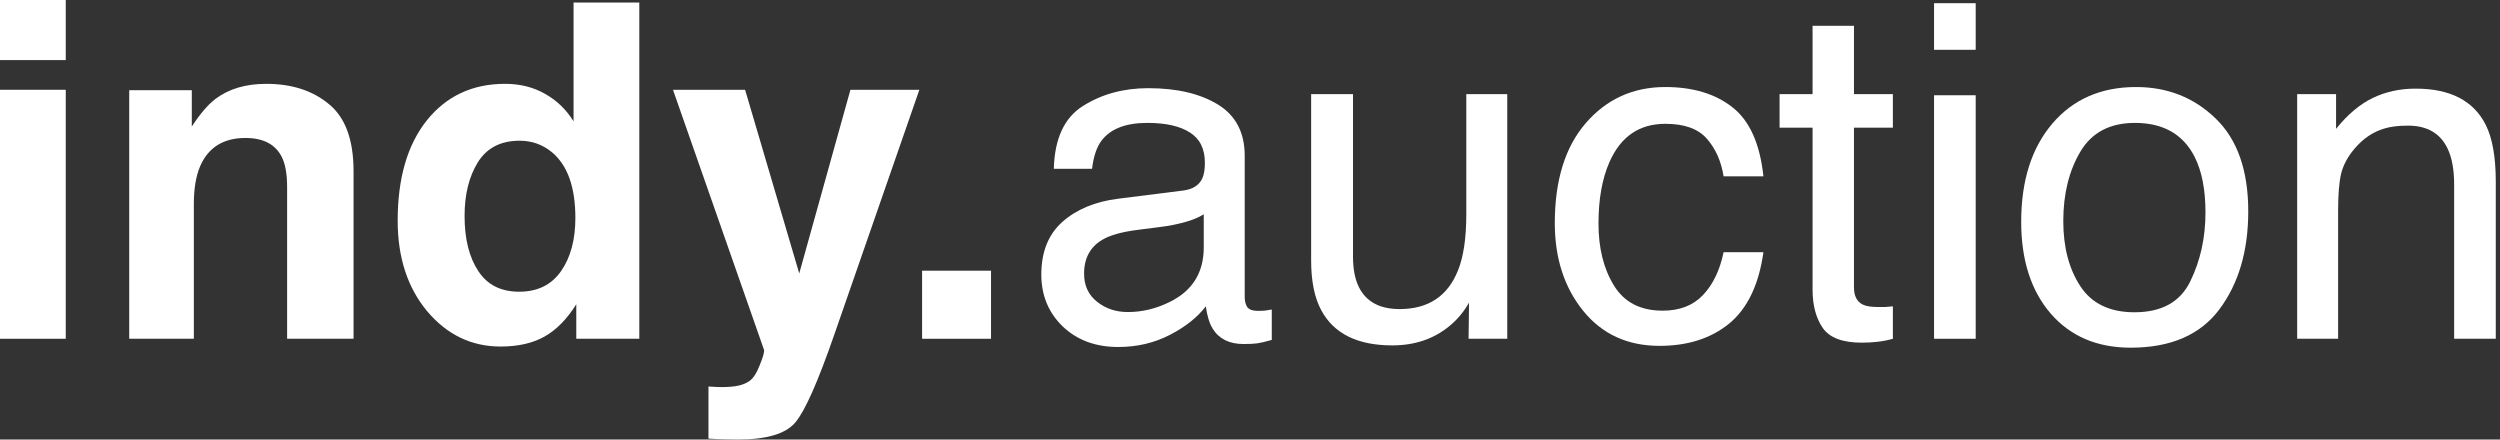
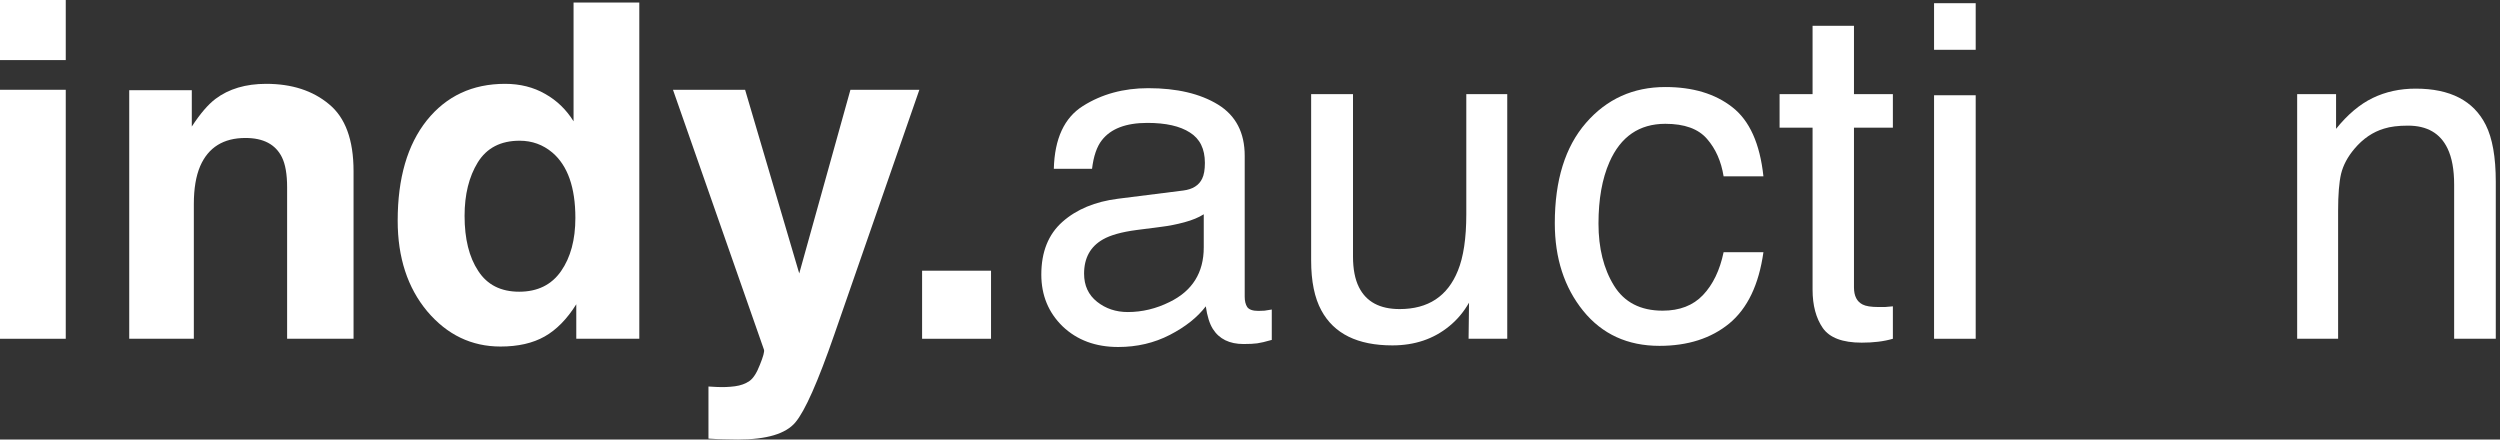
<svg xmlns="http://www.w3.org/2000/svg" width="529" height="93" viewBox="0 0 529 93" fill="none">
  <rect x="0" y="0" width="529" height="93" fill="#333333" stroke="none" />
  <path d="M13.913 18.996V71.683H0V18.996H13.913ZM13.913 0V12.713H0V0H13.913Z" fill="white" />
  <path d="M51.944 29.195C47.291 29.195 44.097 31.177 42.364 35.141C41.465 37.235 41.016 39.91 41.016 43.165V71.683H27.344V19.093H40.583V26.779C42.348 24.072 44.017 22.122 45.59 20.93C48.414 18.803 51.992 17.74 56.325 17.74C61.749 17.74 66.178 19.174 69.612 22.042C73.078 24.877 74.811 29.598 74.811 36.204V71.683H60.754V39.636C60.754 36.865 60.385 34.738 59.647 33.256C58.299 30.549 55.731 29.195 51.944 29.195Z" fill="white" />
  <path d="M135.276 0.532V71.683H121.941V64.385C119.984 67.51 117.753 69.782 115.25 71.2C112.746 72.618 109.633 73.327 105.91 73.327C99.78 73.327 94.613 70.846 90.409 65.883C86.237 60.888 84.15 54.492 84.15 46.693C84.15 37.703 86.205 30.629 90.313 25.474C94.453 20.318 99.973 17.74 106.873 17.74C110.05 17.74 112.875 18.448 115.346 19.866C117.817 21.252 119.823 23.186 121.364 25.667V0.532H135.276ZM98.304 45.678C98.304 50.544 99.267 54.427 101.192 57.327C103.086 60.26 105.974 61.726 109.858 61.726C113.741 61.726 116.694 60.276 118.716 57.376C120.738 54.476 121.749 50.721 121.749 46.113C121.749 39.668 120.128 35.06 116.886 32.289C114.897 30.613 112.586 29.776 109.954 29.776C105.942 29.776 102.99 31.306 101.096 34.367C99.235 37.397 98.304 41.167 98.304 45.678Z" fill="white" />
  <path d="M169.119 57.859L179.951 18.996H194.538L176.533 70.813C173.067 80.803 170.323 86.99 168.301 89.375C166.279 91.792 162.235 93 156.17 93C154.95 93 153.971 92.984 153.233 92.952C152.495 92.952 151.388 92.903 149.911 92.807V81.786L151.644 81.882C152.992 81.947 154.276 81.899 155.496 81.737C156.715 81.576 157.742 81.206 158.577 80.626C159.379 80.078 160.117 78.934 160.791 77.194C161.497 75.454 161.786 74.39 161.658 74.004L142.401 18.996H157.662L169.119 57.859Z" fill="white" />
  <path d="M195.116 57.279H209.702V71.683H195.116V57.279Z" fill="white" />
  <path d="M229.392 57.907C229.392 60.421 230.307 62.403 232.136 63.853C233.965 65.303 236.132 66.028 238.635 66.028C241.684 66.028 244.637 65.319 247.493 63.901C252.307 61.549 254.714 57.698 254.714 52.349V45.34C253.655 46.017 252.291 46.581 250.622 47.032C248.953 47.483 247.317 47.805 245.712 47.998L240.464 48.675C237.319 49.094 234.96 49.755 233.388 50.657C230.724 52.172 229.392 54.588 229.392 57.907ZM250.382 40.313C252.371 40.055 253.703 39.217 254.377 37.799C254.762 37.026 254.955 35.914 254.955 34.464C254.955 31.5 253.896 29.357 251.778 28.035C249.692 26.682 246.691 26.005 242.775 26.005C238.25 26.005 235.041 27.23 233.147 29.679C232.088 31.032 231.398 33.046 231.077 35.721H222.989C223.15 29.34 225.204 24.91 229.151 22.428C233.131 19.915 237.736 18.658 242.968 18.658C249.034 18.658 253.96 19.818 257.747 22.138C261.502 24.458 263.38 28.068 263.38 32.966V62.789C263.38 63.692 263.556 64.417 263.909 64.965C264.294 65.513 265.081 65.786 266.268 65.786C266.653 65.786 267.086 65.77 267.568 65.738C268.049 65.674 268.563 65.593 269.108 65.496V71.925C267.76 72.312 266.733 72.553 266.027 72.65C265.321 72.747 264.358 72.795 263.139 72.795C260.154 72.795 257.988 71.732 256.64 69.605C255.934 68.477 255.436 66.882 255.147 64.82C253.382 67.14 250.847 69.154 247.541 70.862C244.236 72.57 240.593 73.424 236.613 73.424C231.831 73.424 227.916 71.974 224.867 69.073C221.85 66.141 220.342 62.483 220.342 58.101C220.342 53.299 221.834 49.577 224.819 46.935C227.803 44.293 231.719 42.665 236.565 42.053L250.382 40.313Z" fill="white" />
  <path d="M286.295 19.915V54.282C286.295 56.925 286.712 59.084 287.546 60.759C289.087 63.853 291.959 65.4 296.164 65.4C302.197 65.4 306.305 62.693 308.488 57.279C309.675 54.379 310.269 50.399 310.269 45.34V19.915H318.934V71.683H310.75L310.847 64.046C309.723 66.012 308.327 67.671 306.658 69.025C303.353 71.732 299.341 73.085 294.623 73.085C287.274 73.085 282.267 70.62 279.603 65.69C278.159 63.047 277.437 59.519 277.437 55.104V19.915H286.295Z" fill="white" />
  <path d="M352.392 18.416C358.201 18.416 362.919 19.834 366.546 22.67C370.205 25.506 372.403 30.388 373.141 37.316H364.716C364.203 34.126 363.032 31.483 361.202 29.389C359.373 27.262 356.436 26.198 352.392 26.198C346.872 26.198 342.925 28.905 340.55 34.319C339.009 37.832 338.239 42.166 338.239 47.322C338.239 52.51 339.33 56.876 341.513 60.421C343.695 63.966 347.129 65.738 351.815 65.738C355.409 65.738 358.25 64.642 360.336 62.451C362.454 60.228 363.914 57.199 364.716 53.364H373.141C372.178 60.228 369.771 65.255 365.92 68.445C362.069 71.603 357.142 73.182 351.141 73.182C344.401 73.182 339.025 70.717 335.013 65.786C331.002 60.824 328.996 54.637 328.996 47.225C328.996 38.138 331.194 31.064 335.591 26.005C339.988 20.946 345.588 18.416 352.392 18.416Z" fill="white" />
  <path d="M383.54 5.462H392.301V19.915H400.533V27.02H392.301V60.808C392.301 62.612 392.911 63.821 394.131 64.433C394.805 64.787 395.928 64.965 397.501 64.965C397.918 64.965 398.367 64.965 398.848 64.965C399.33 64.932 399.892 64.884 400.533 64.82V71.683C399.539 71.974 398.495 72.183 397.404 72.312C396.345 72.441 395.19 72.505 393.938 72.505C389.894 72.505 387.15 71.474 385.706 69.412C384.262 67.317 383.54 64.61 383.54 61.291V27.02H376.559V19.915H383.54V5.462Z" fill="white" />
  <path d="M409.247 20.156H418.057V71.683H409.247V20.156ZM409.247 0.677H418.057V10.537H409.247V0.677Z" fill="white" />
-   <path d="M451.659 66.076C457.404 66.076 461.336 63.901 463.454 59.551C465.604 55.168 466.679 50.303 466.679 44.953C466.679 40.12 465.909 36.188 464.368 33.159C461.929 28.39 457.725 26.005 451.755 26.005C446.46 26.005 442.609 28.035 440.202 32.096C437.795 36.156 436.591 41.054 436.591 46.79C436.591 52.3 437.795 56.892 440.202 60.566C442.609 64.24 446.428 66.076 451.659 66.076ZM451.996 18.416C458.64 18.416 464.256 20.64 468.846 25.087C473.435 29.534 475.73 36.075 475.73 44.712C475.73 53.058 473.708 59.954 469.664 65.4C465.62 70.846 459.346 73.569 450.841 73.569C443.748 73.569 438.116 71.168 433.943 66.366C429.771 61.533 427.685 55.056 427.685 46.935C427.685 38.234 429.883 31.306 434.28 26.15C438.677 20.994 444.582 18.416 451.996 18.416Z" fill="white" />
  <path d="M486.08 19.915H494.312V27.262C496.751 24.233 499.335 22.058 502.063 20.736C504.791 19.415 507.824 18.755 511.162 18.755C518.479 18.755 523.421 21.317 525.989 26.44C527.401 29.244 528.107 33.256 528.107 38.476V71.683H519.297V39.056C519.297 35.898 518.832 33.352 517.901 31.419C516.361 28.197 513.569 26.585 509.525 26.585C507.471 26.585 505.786 26.795 504.47 27.214C502.095 27.923 500.009 29.34 498.212 31.467C496.767 33.175 495.821 34.947 495.371 36.784C494.954 38.589 494.745 41.183 494.745 44.566V71.683H486.08V19.915Z" fill="white" />
</svg>